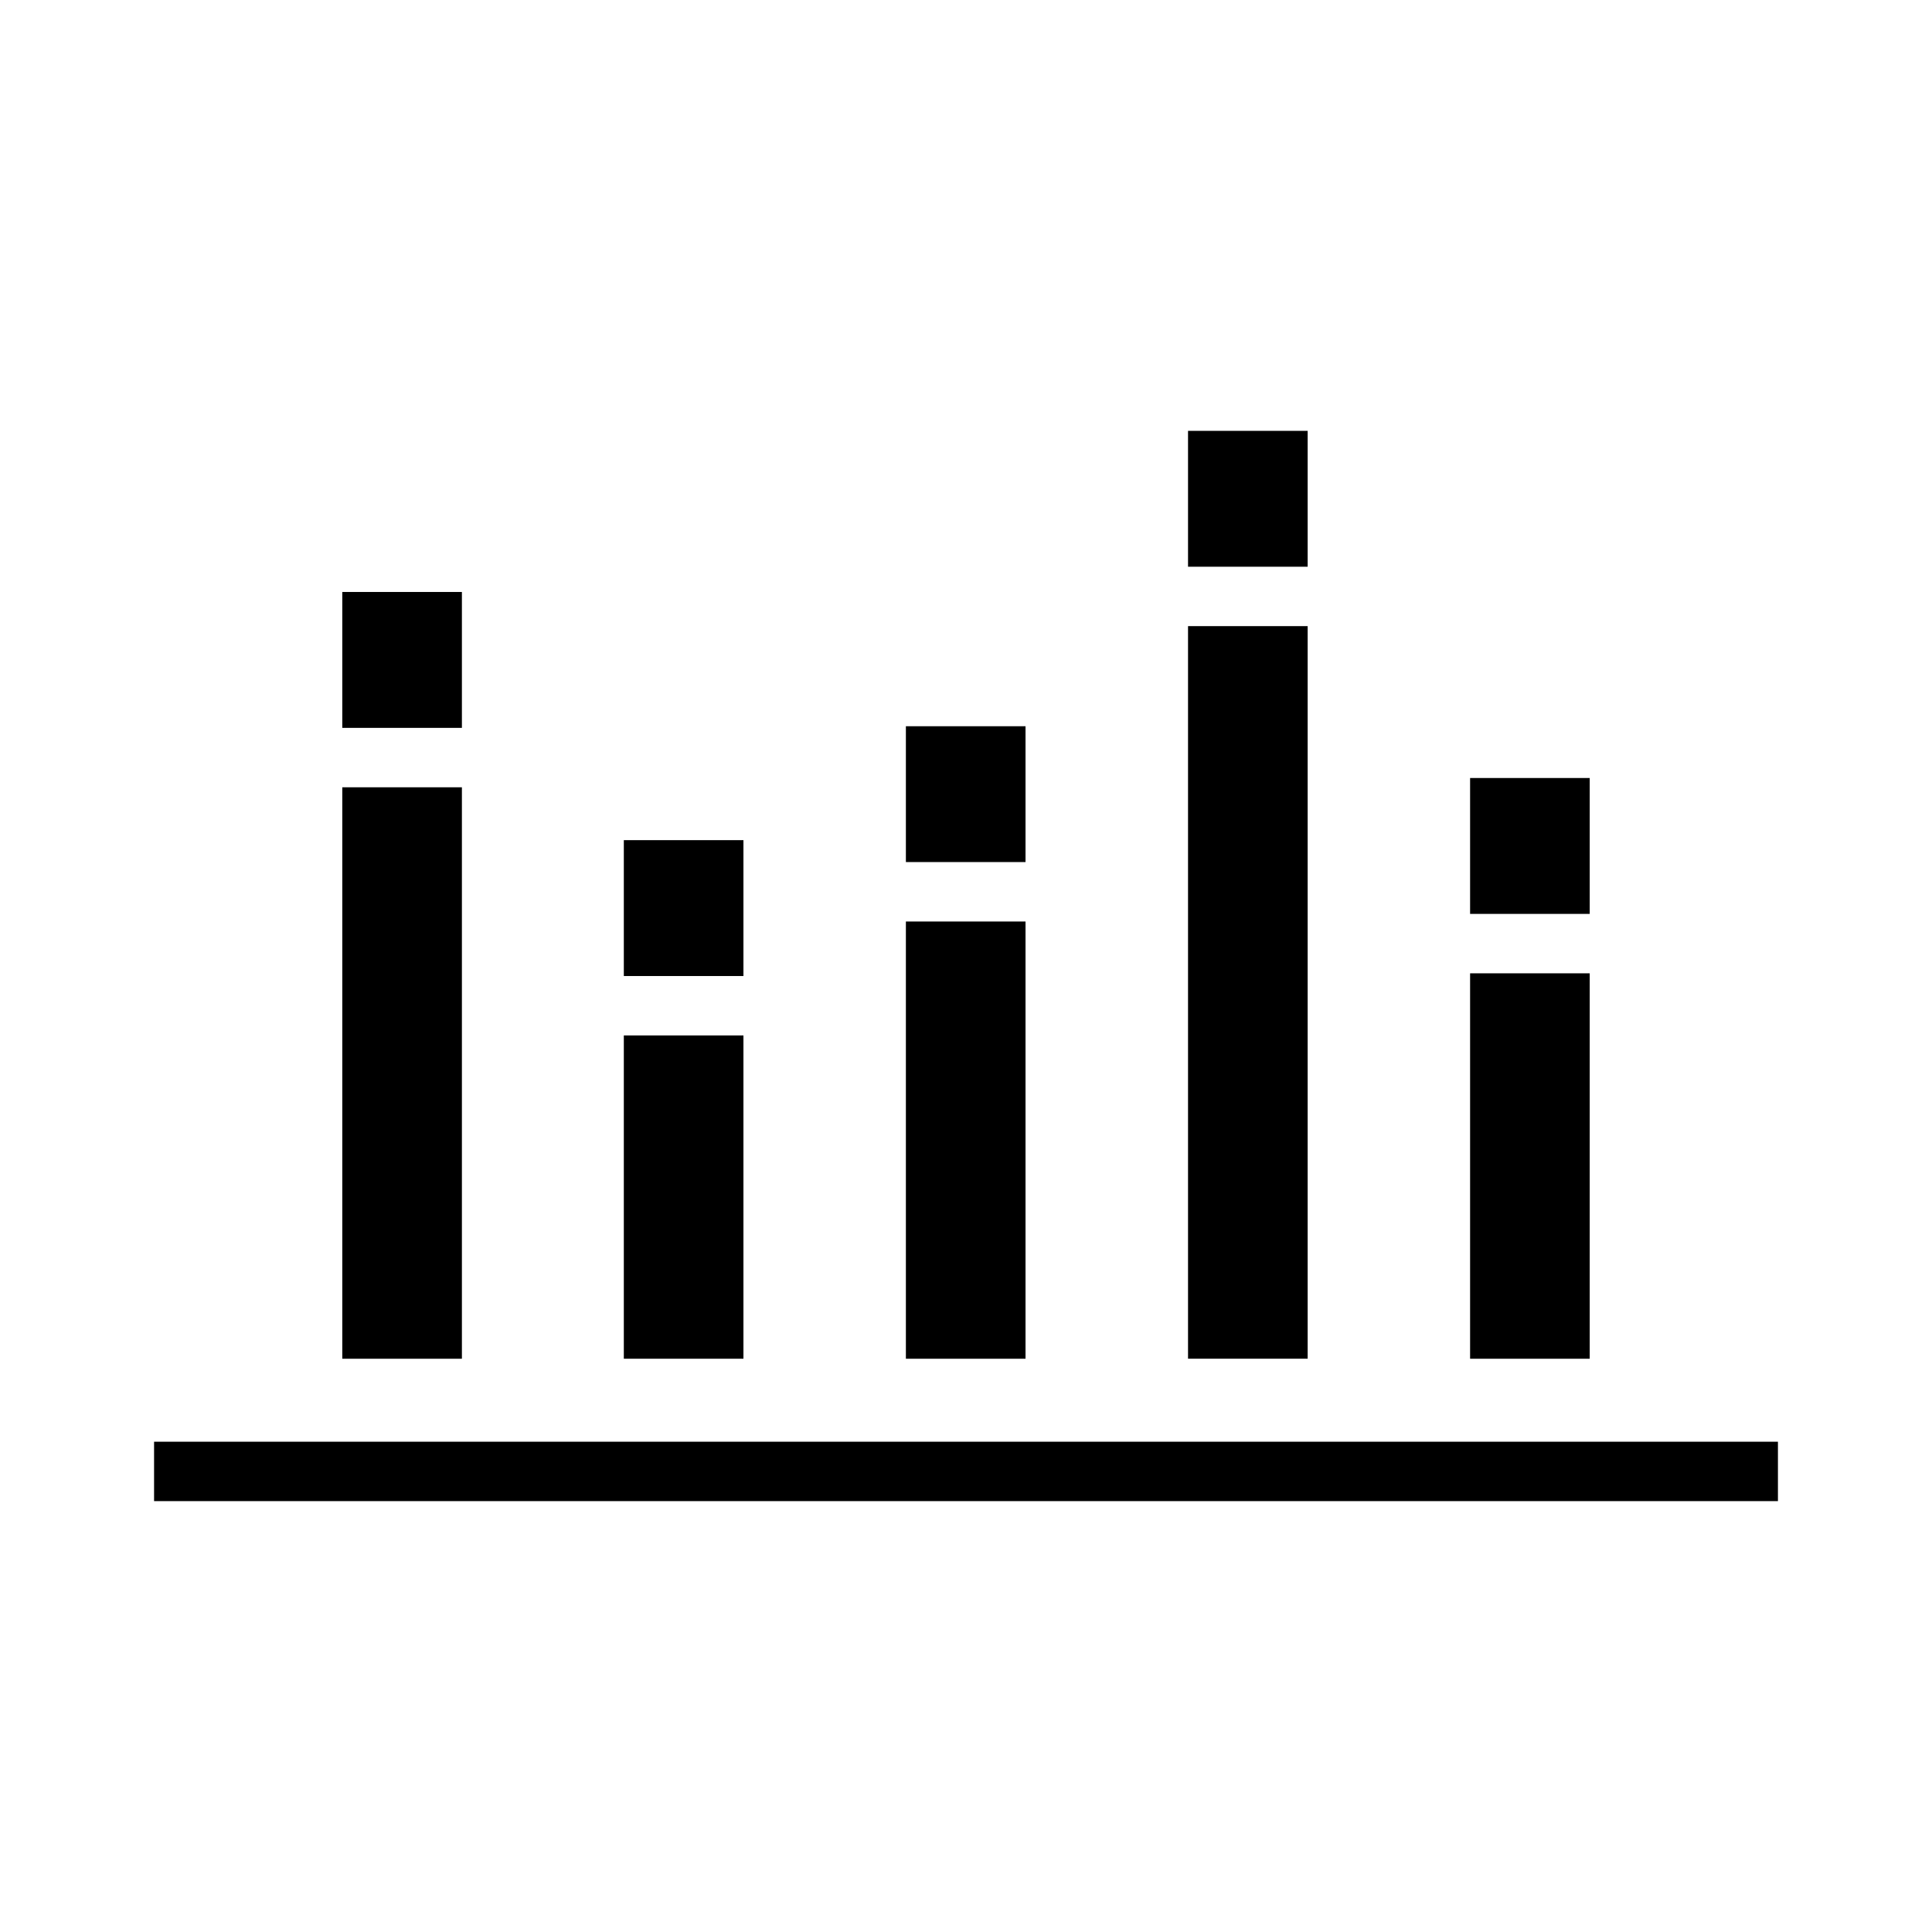
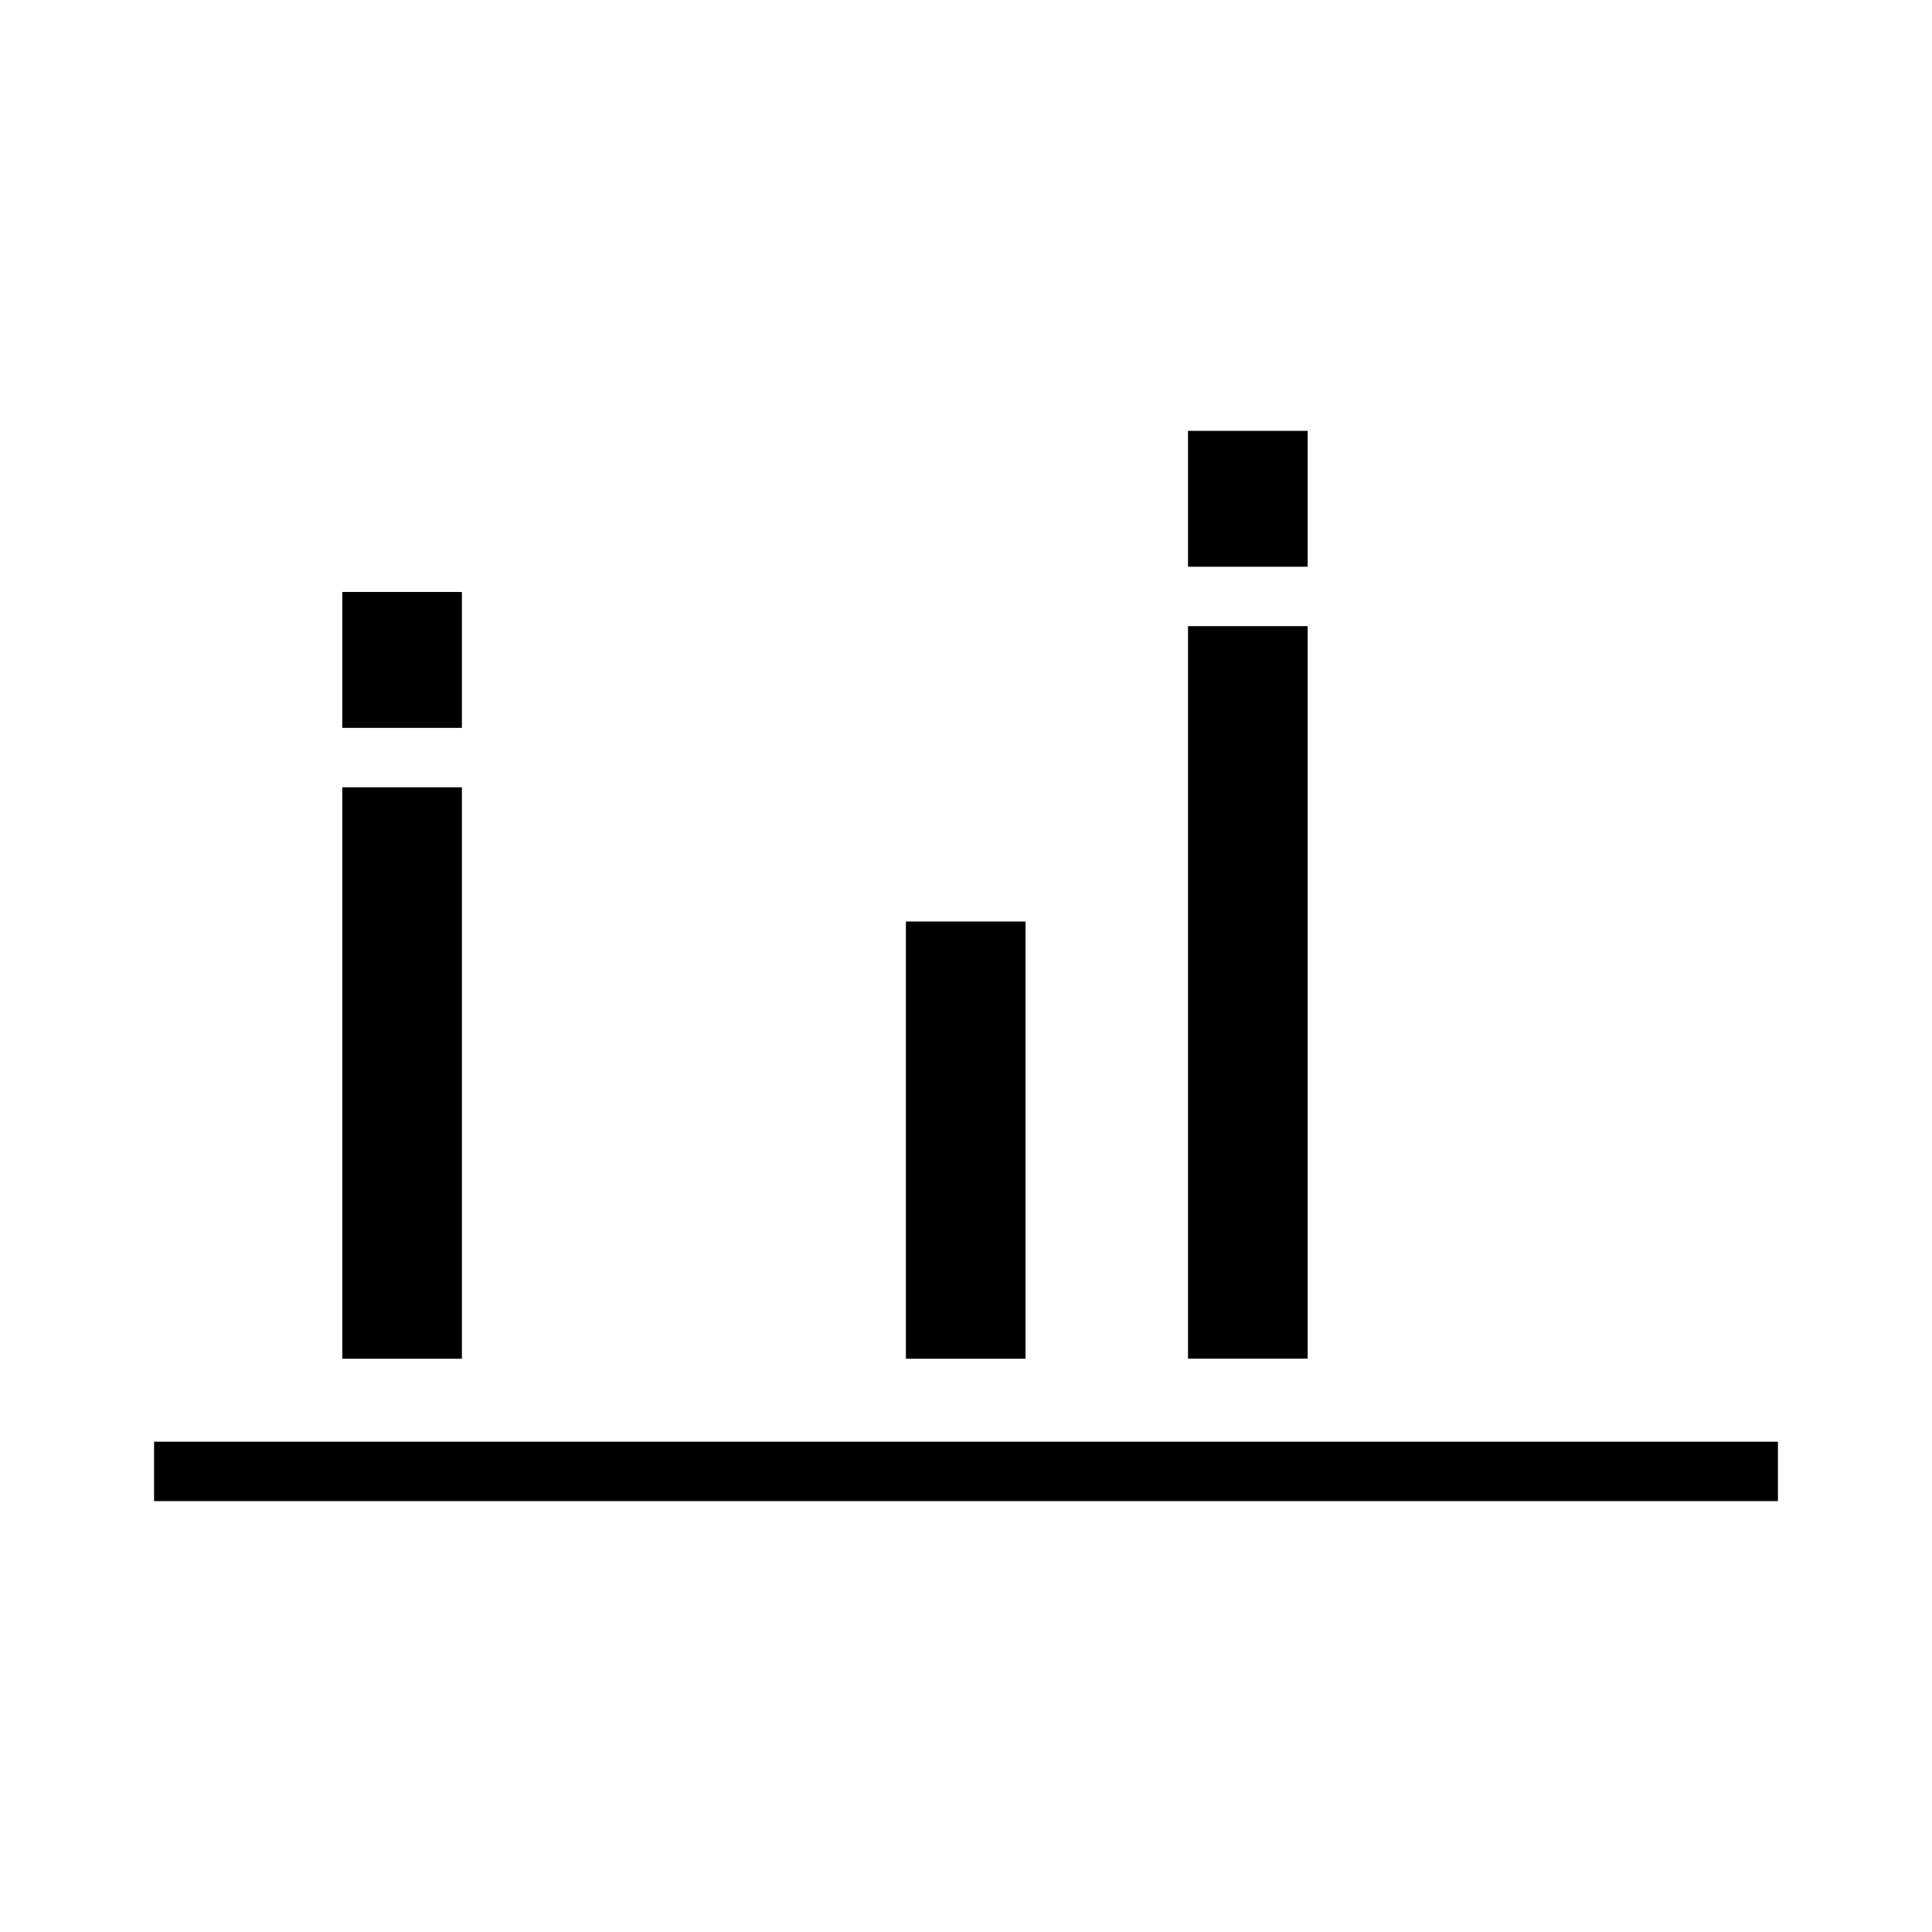
<svg xmlns="http://www.w3.org/2000/svg" fill="#000000" width="800px" height="800px" version="1.1" viewBox="144 144 512 512">
  <g>
-     <path d="m309.32 366.65h31.699v36.008h-31.699z" />
-     <path d="m309.32 418.4h31.699v85.676h-31.699z" />
    <path d="m384.07 388.21h31.703v115.87h-31.703z" />
-     <path d="m384.07 336.46h31.703v35.996h-31.703z" />
    <path d="m234.71 352.64h31.699v151.44h-31.699z" />
    <path d="m234.71 300.88h31.699v36.012h-31.699z" />
    <path d="m458.84 309.93h31.703v194.14h-31.703z" />
    <path d="m458.84 258.18h31.703v36.008h-31.703z" />
-     <path d="m533.59 350.18h31.699v36.012h-31.699z" />
-     <path d="m533.59 401.94h31.699v102.14h-31.699z" />
    <path d="m184.83 526.07h430.34v15.742h-430.34z" />
  </g>
</svg>